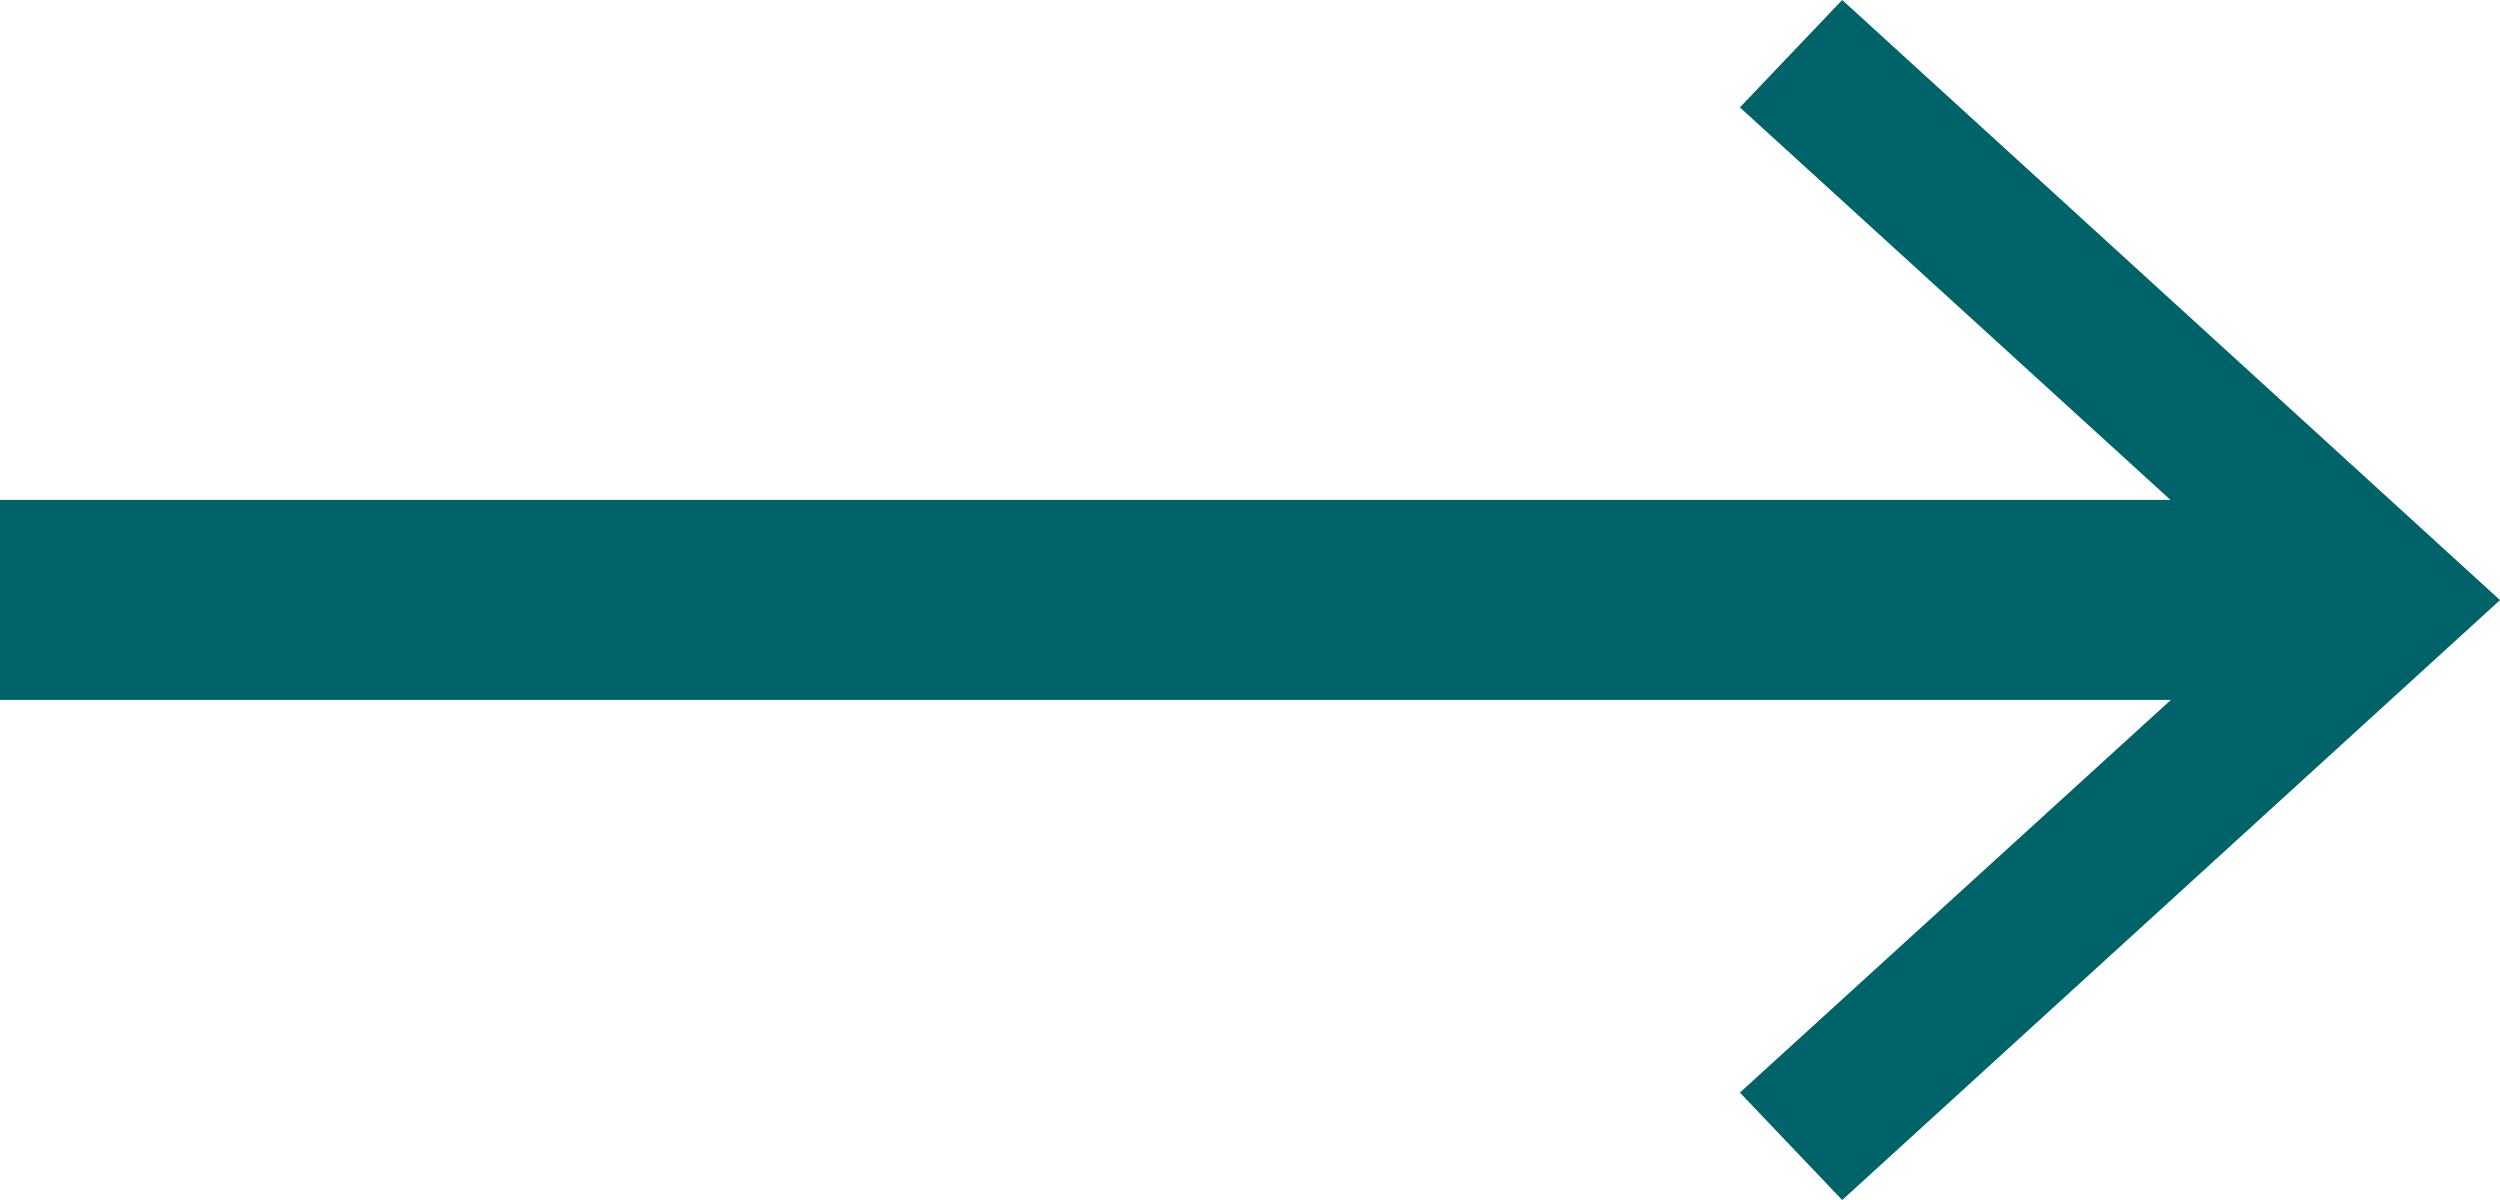
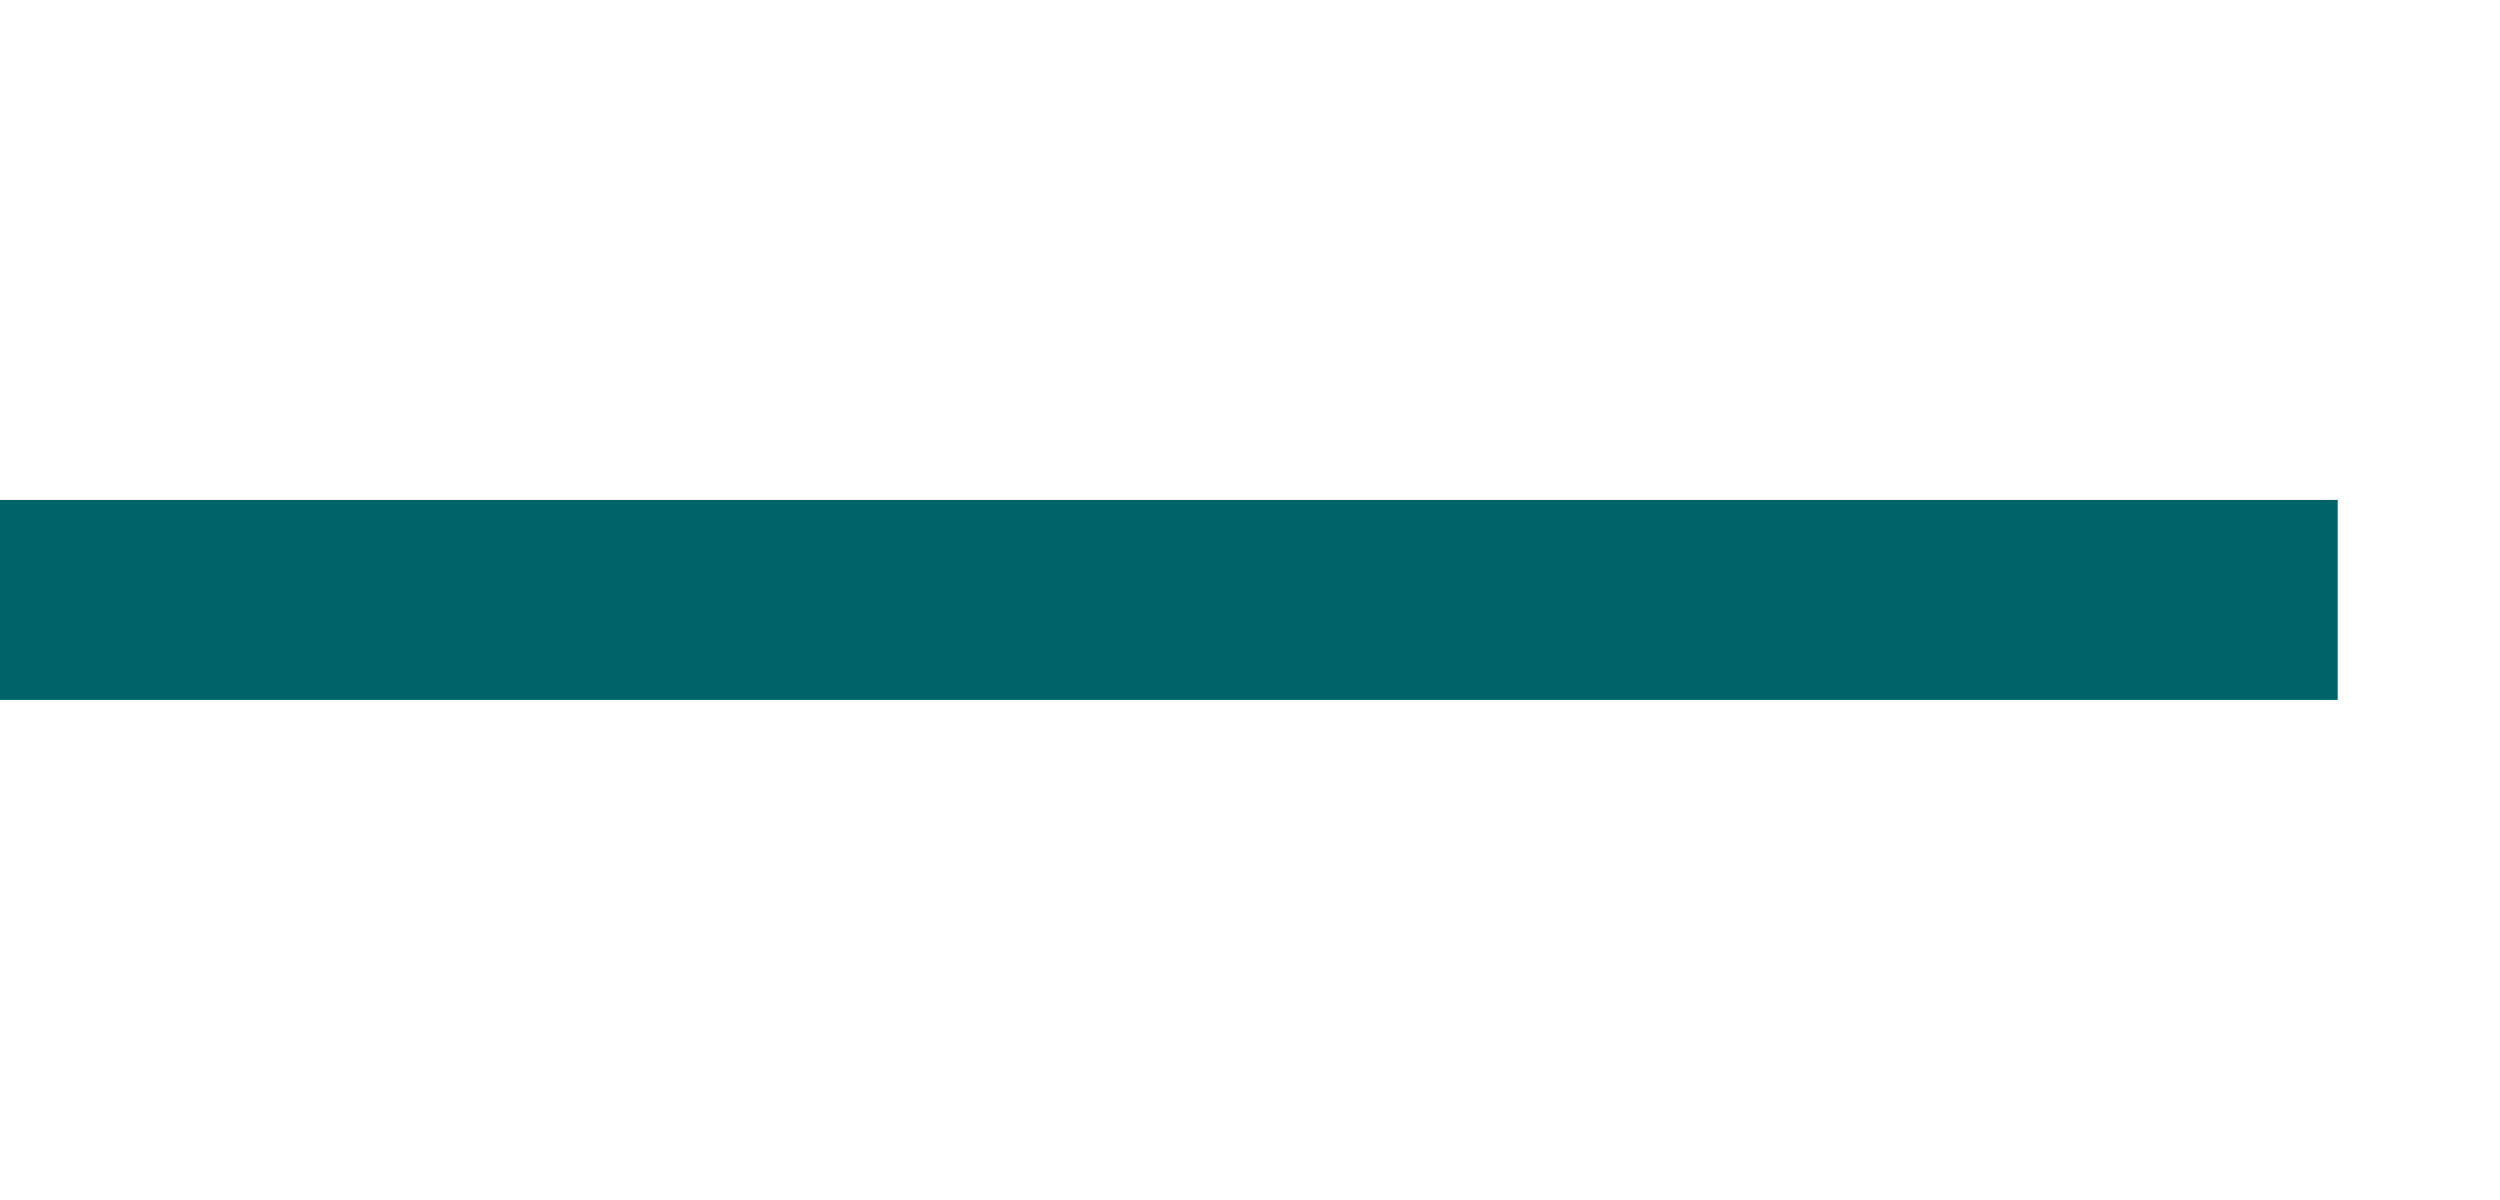
<svg xmlns="http://www.w3.org/2000/svg" width="25" height="12" viewBox="0 0 25 12" fill="none">
  <g clip-path="url(#clip0_108_198)">
    <path d="M0 5.999H23.377" stroke="#006369" stroke-width="2" stroke-miterlimit="10" />
-     <path d="M18.422 12L17.399 10.926L22.804 6.001L17.399 1.074L18.422 0L25 6.001L18.422 12Z" fill="#006369" />
  </g>
  <defs>
    <clipPath id="clip0_108_198">
      <rect width="25" height="12" fill="white" />
    </clipPath>
  </defs>
</svg>